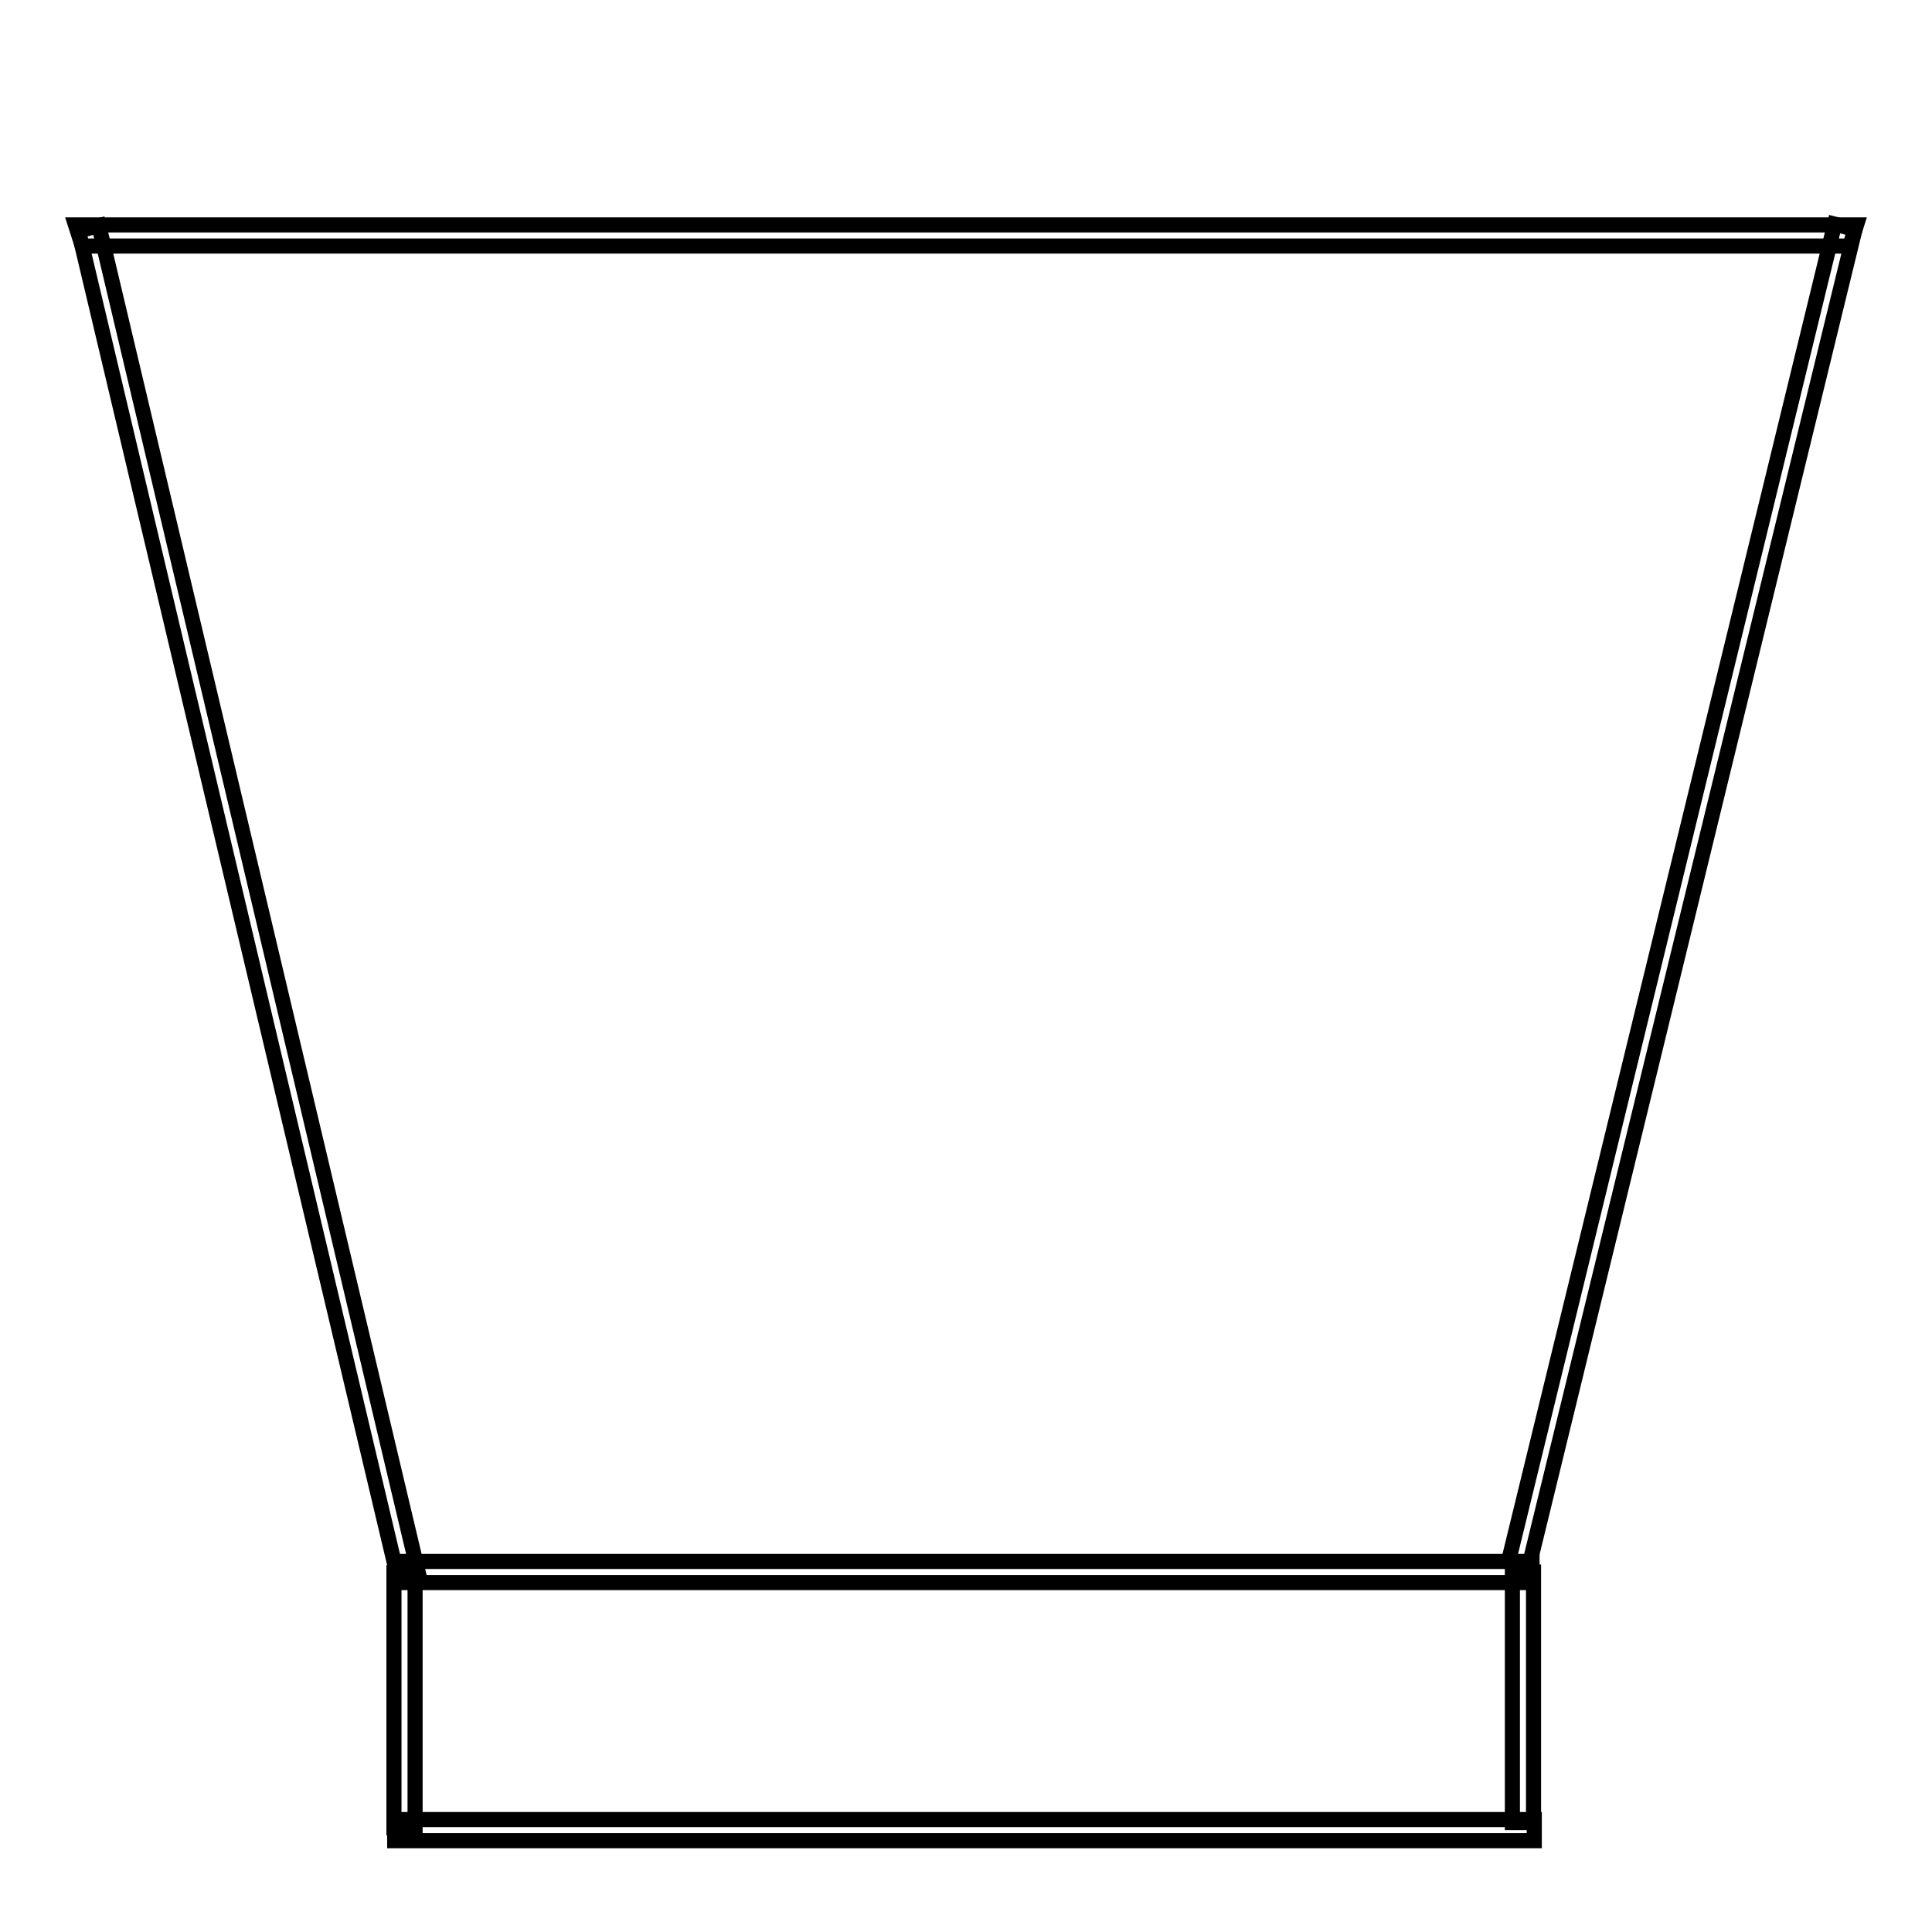
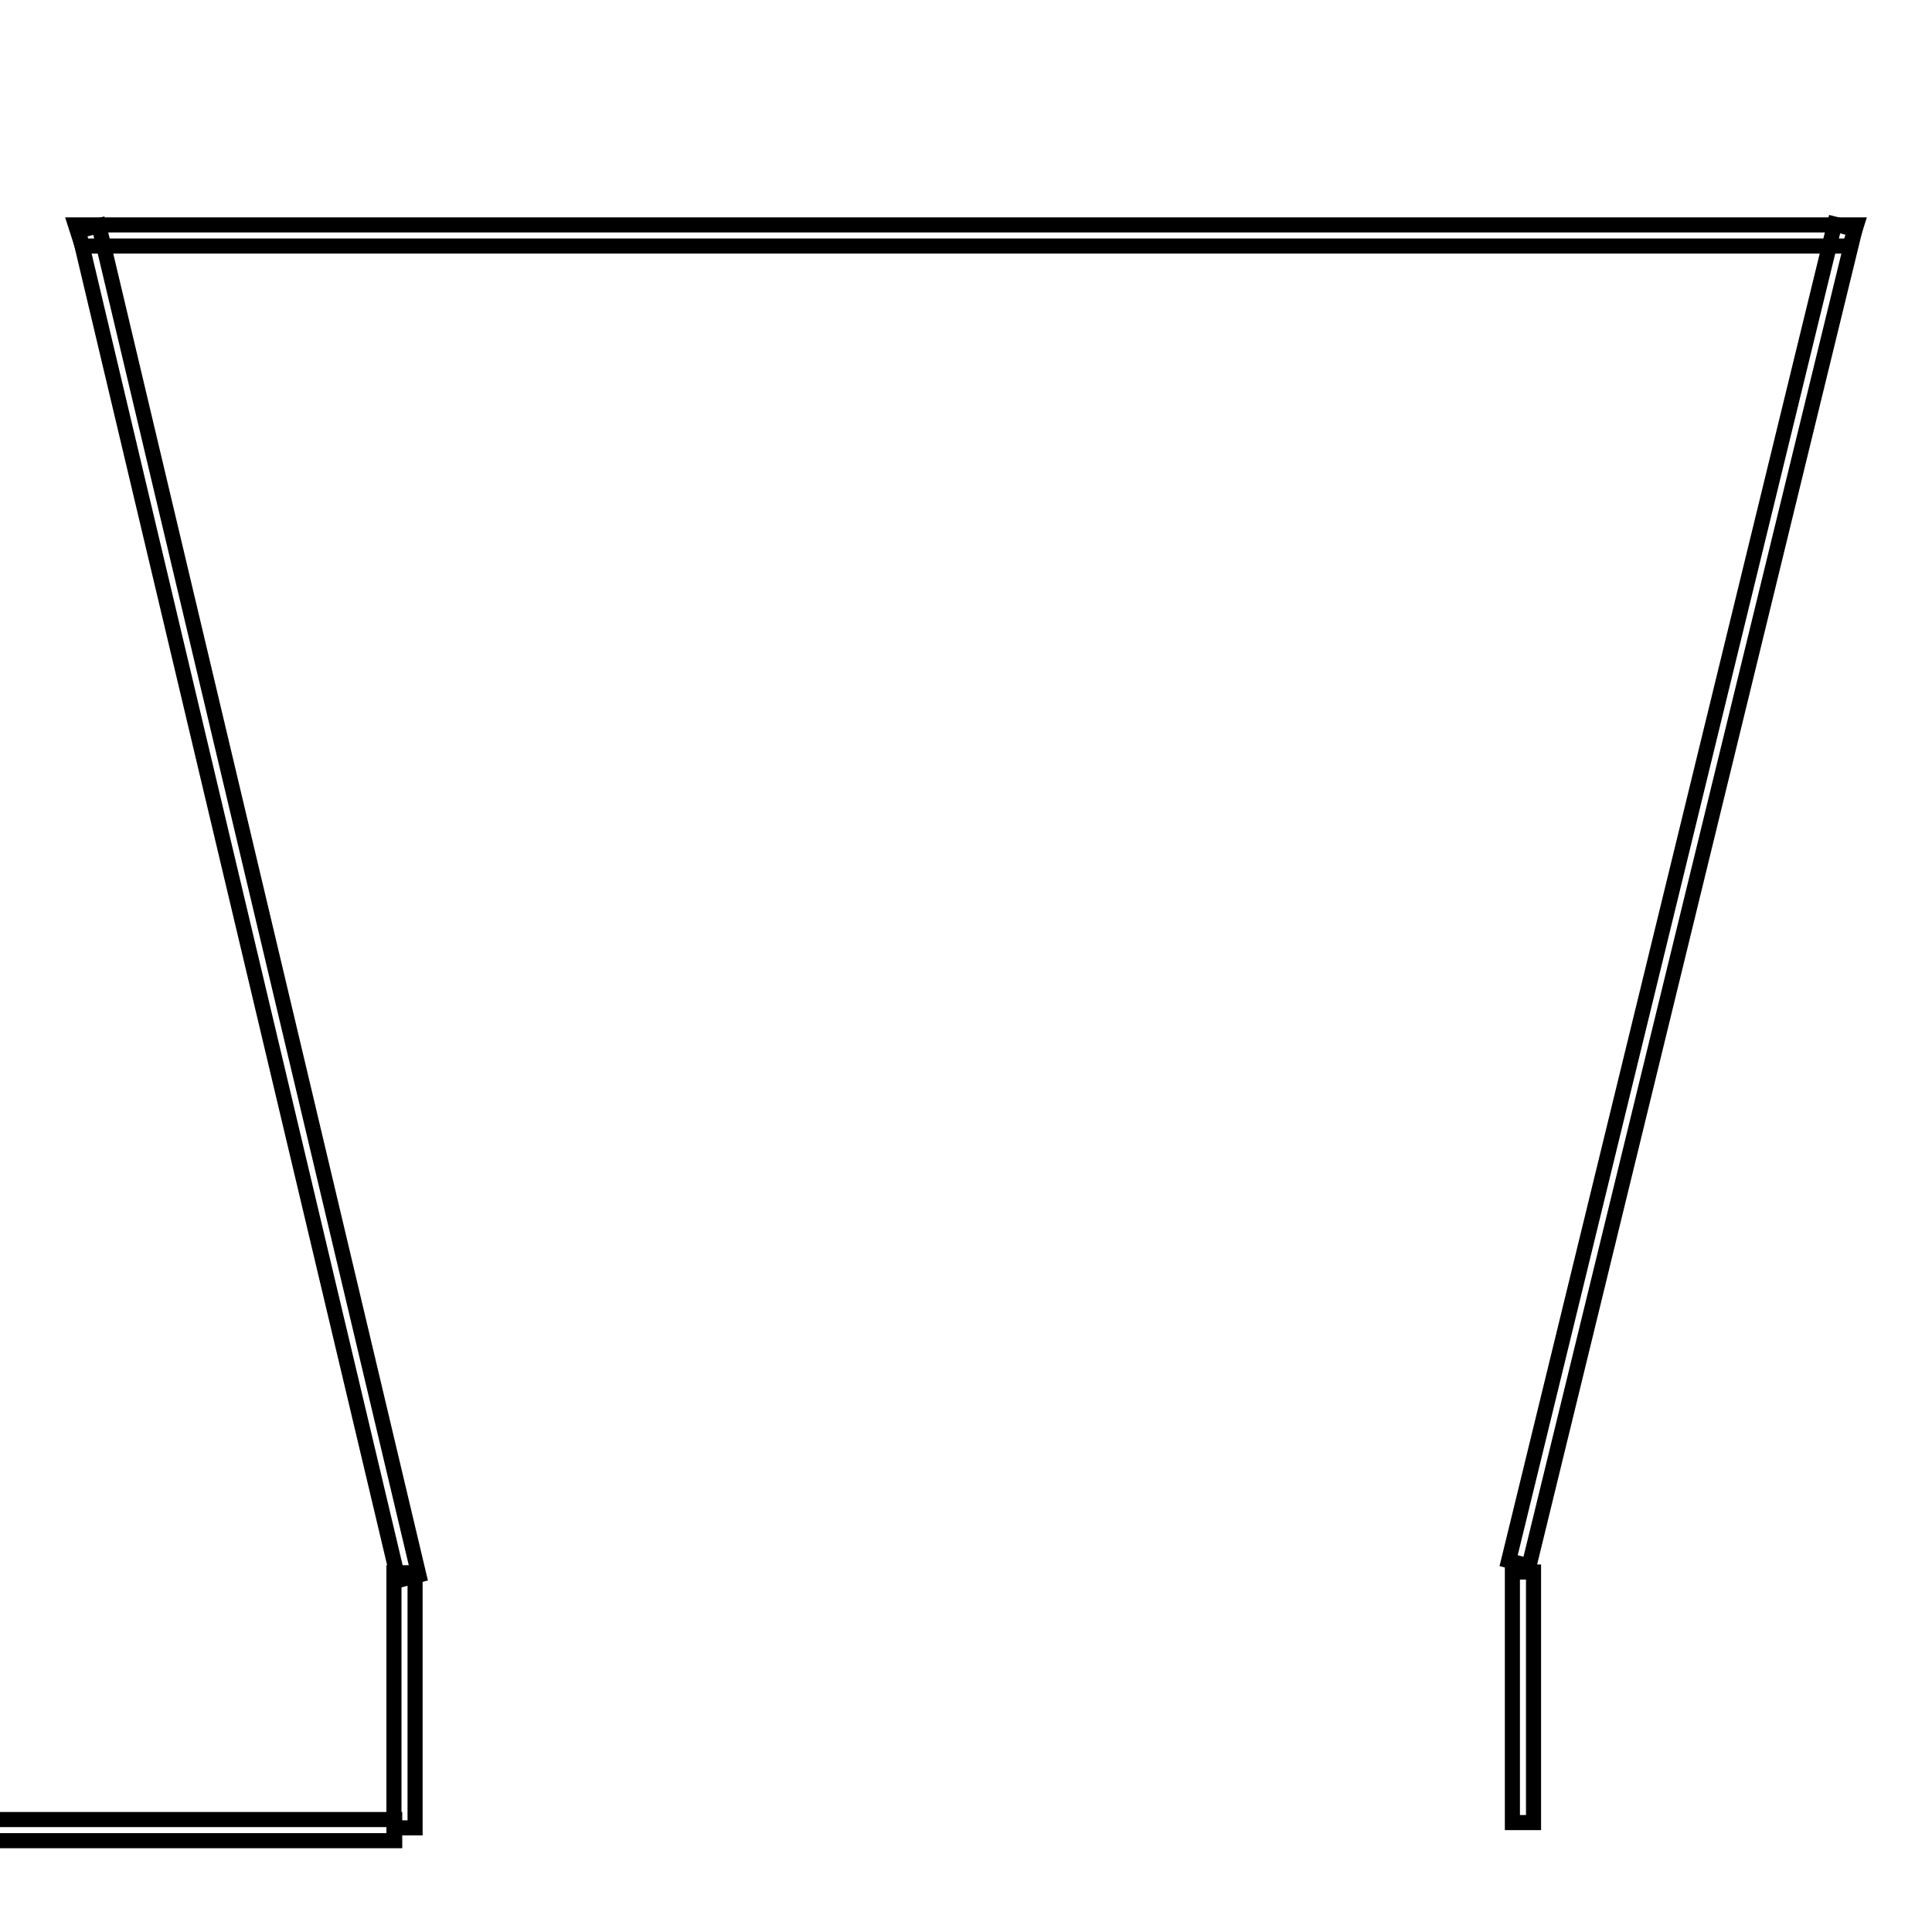
<svg xmlns="http://www.w3.org/2000/svg" version="1.1" x="0px" y="0px" viewBox="0 0 256 256" enable-background="new 0 0 256 256" xml:space="preserve">
  <g>
    <g>
      <path stroke-width="2" fill-opacity="0" stroke="#000000" d="M49.5,12.8" />
      <path stroke-width="2" fill-opacity="0" stroke="#000000" d="M126.7,12.8" />
      <path stroke-width="2" fill-opacity="0" stroke="#000000" d="M126,11.9" />
-       <path stroke-width="2" fill-opacity="0" stroke="#000000" d="M204.1,11.9" />
      <path stroke-width="2" fill-opacity="0" stroke="#000000" d="M245.2,92.5" />
      <path stroke-width="2" fill-opacity="0" stroke="#000000" d="M10.9,92.5" />
      <path stroke-width="2" fill-opacity="0" stroke="#000000" d="M86.5,92.4" />
      <path stroke-width="2" fill-opacity="0" stroke="#000000" d="M165.5,92.4" />
-       <path stroke-width="2" fill-opacity="0" stroke="#000000" d="M89,92.4" />
-       <path stroke-width="2" fill-opacity="0" stroke="#000000" d="M168,92.4" />
      <path stroke-width="2" fill-opacity="0" stroke="#000000" d="M127.7,240.5" />
      <path stroke-width="2" fill-opacity="0" stroke="#000000" d="M86.9,91.4" />
      <path stroke-width="2" fill-opacity="0" stroke="#000000" d="M127.7,244.1" />
      <path stroke-width="2" fill-opacity="0" stroke="#000000" d="M167.2,91.4" />
      <path stroke-width="2" fill-opacity="0" stroke="#000000" d="M245.1,32.6H10.9L10,29.8h236L245.1,32.6z" />
-       <path stroke-width="2" fill-opacity="0" stroke="#000000" d="M52.3,241.1h151v2.8h-151V241.1L52.3,241.1z" />
-       <path stroke-width="2" fill-opacity="0" stroke="#000000" d="M52.3,206.9H203v2.8H52.3V206.9z" />
+       <path stroke-width="2" fill-opacity="0" stroke="#000000" d="M52.3,241.1v2.8h-151V241.1L52.3,241.1z" />
      <path stroke-width="2" fill-opacity="0" stroke="#000000" d="M13.1,29.9l42.4,178.8l-2.7,0.7L10.4,30.6L13.1,29.9z" />
      <path stroke-width="2" fill-opacity="0" stroke="#000000" d="M202.6,207.5l-2.7-0.7l43.2-177.1l2.7,0.7L202.6,207.5z" />
      <path stroke-width="2" fill-opacity="0" stroke="#000000" d="M52.2,208.4H55v33.8h-2.8V208.4z" />
      <path stroke-width="2" fill-opacity="0" stroke="#000000" d="M200.4,208.3h2.8v33.2h-2.8V208.3z" />
    </g>
  </g>
</svg>